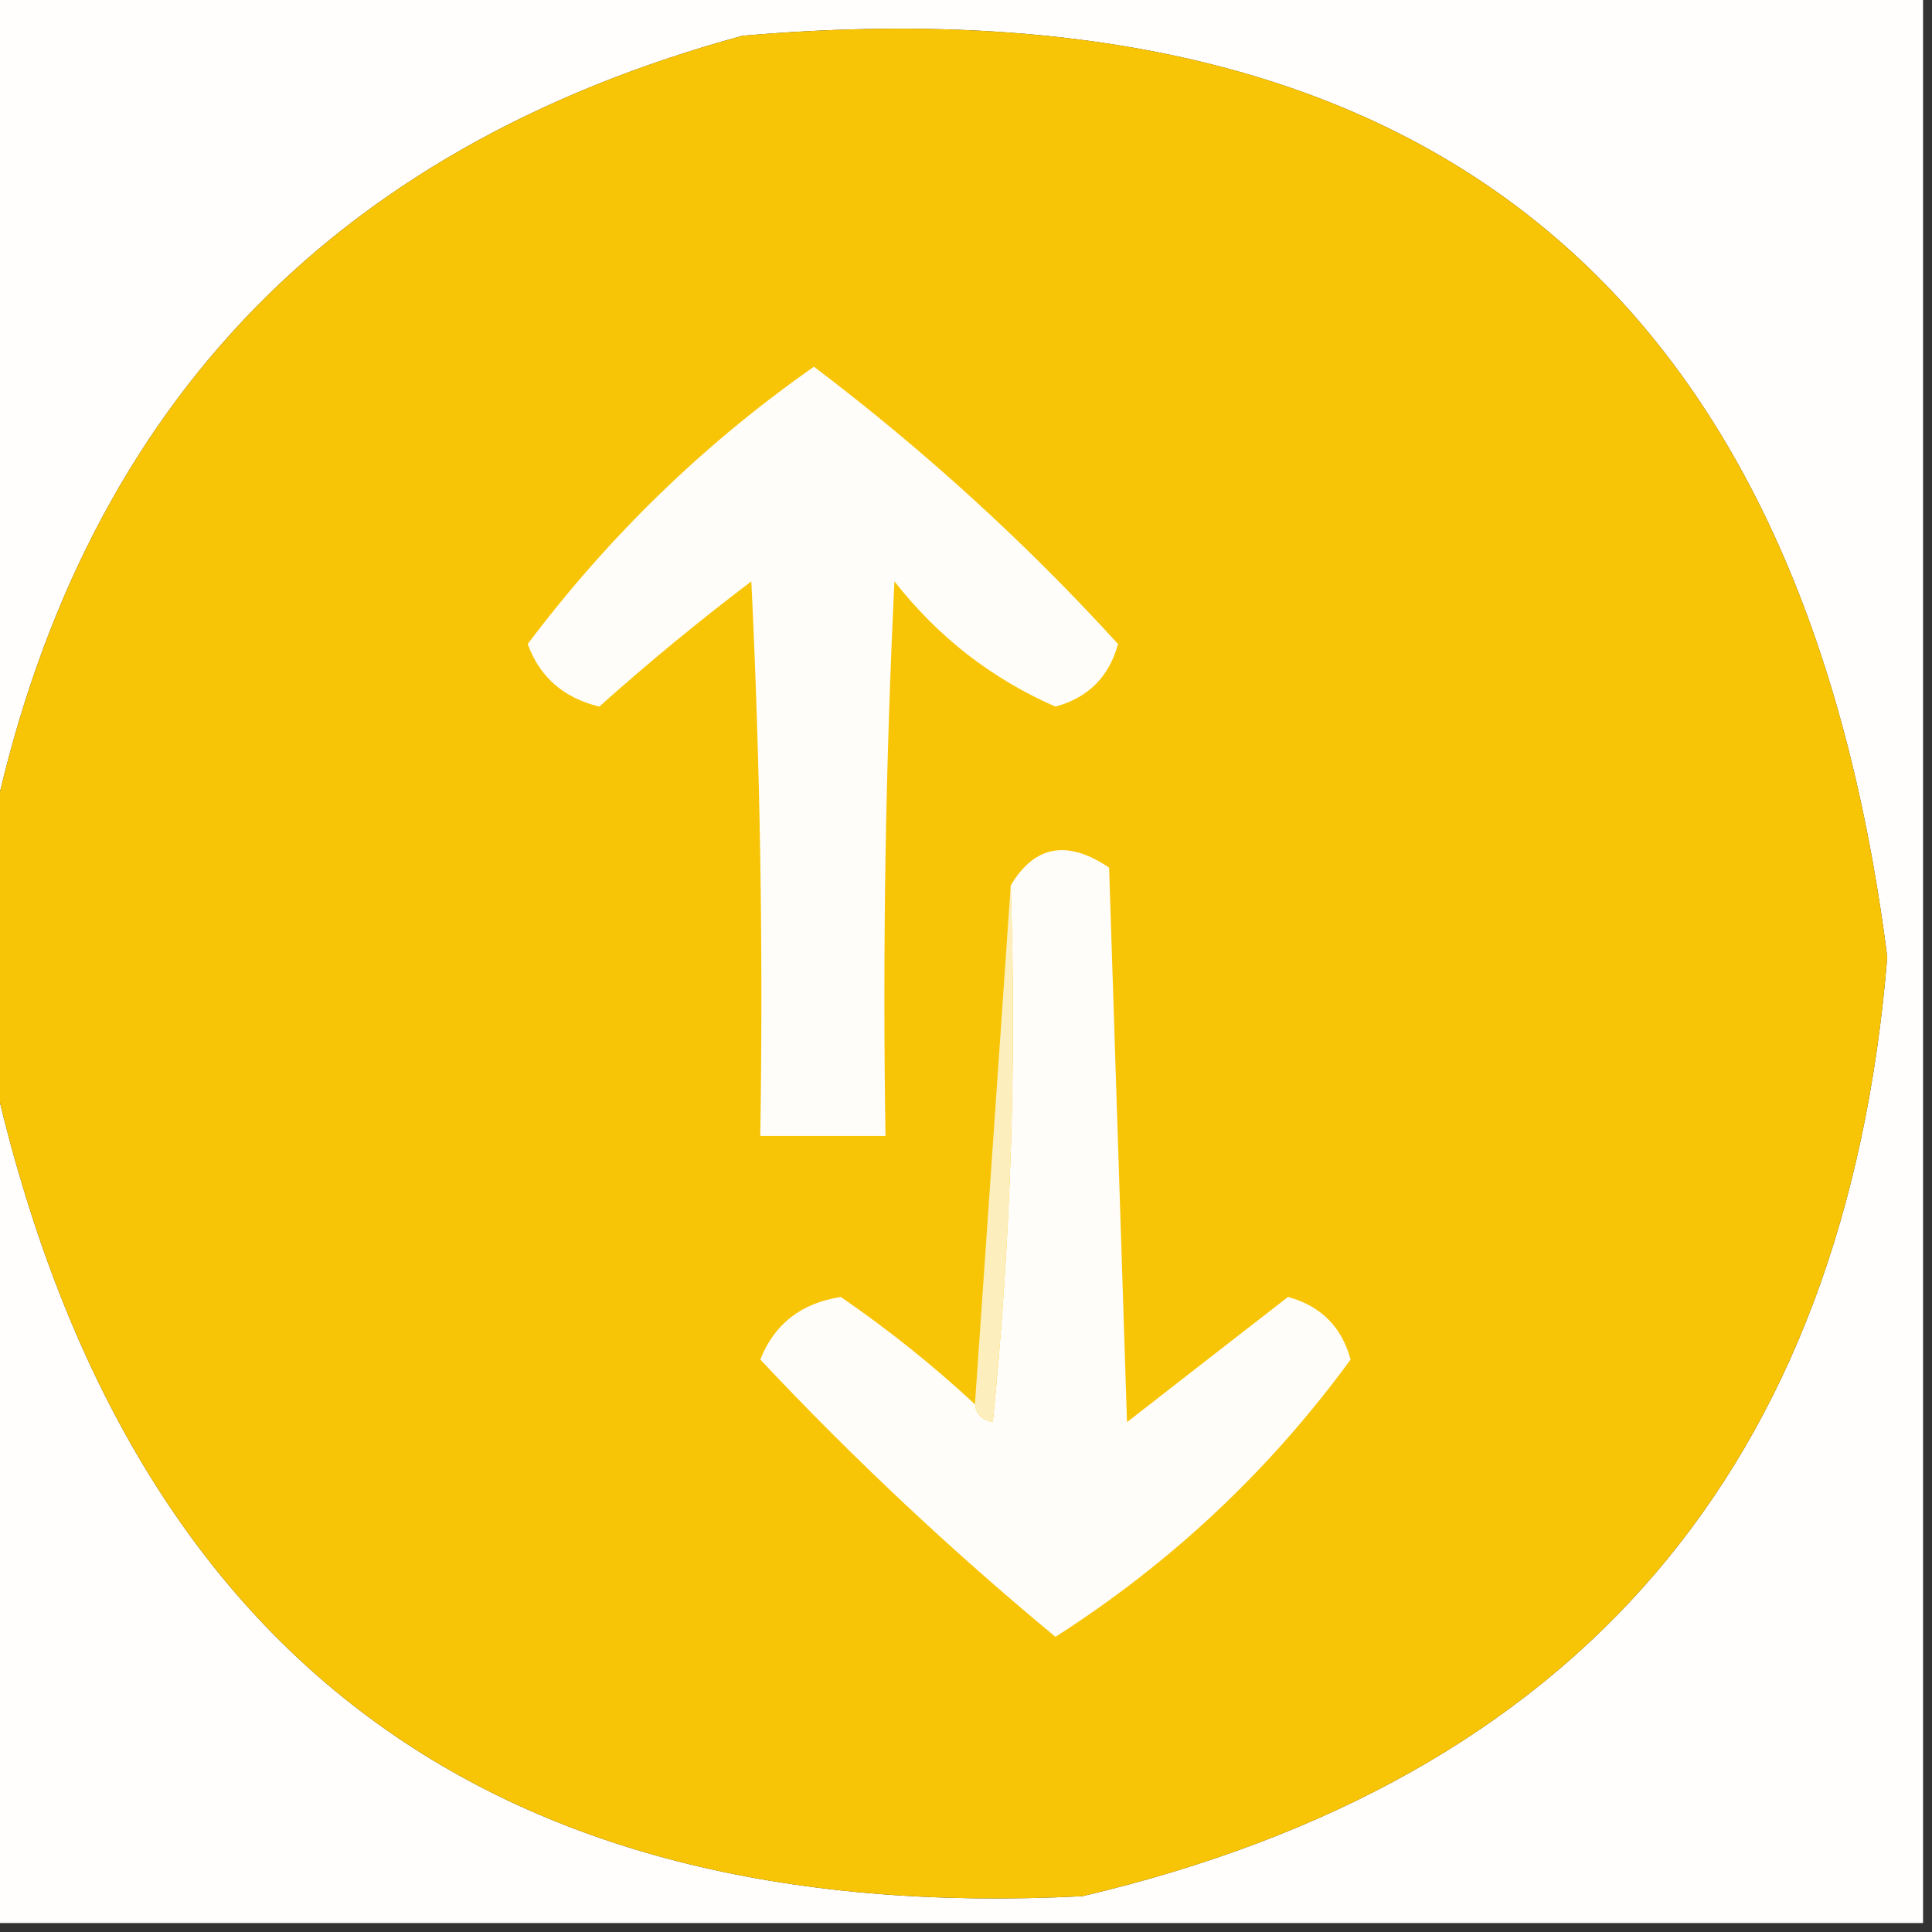
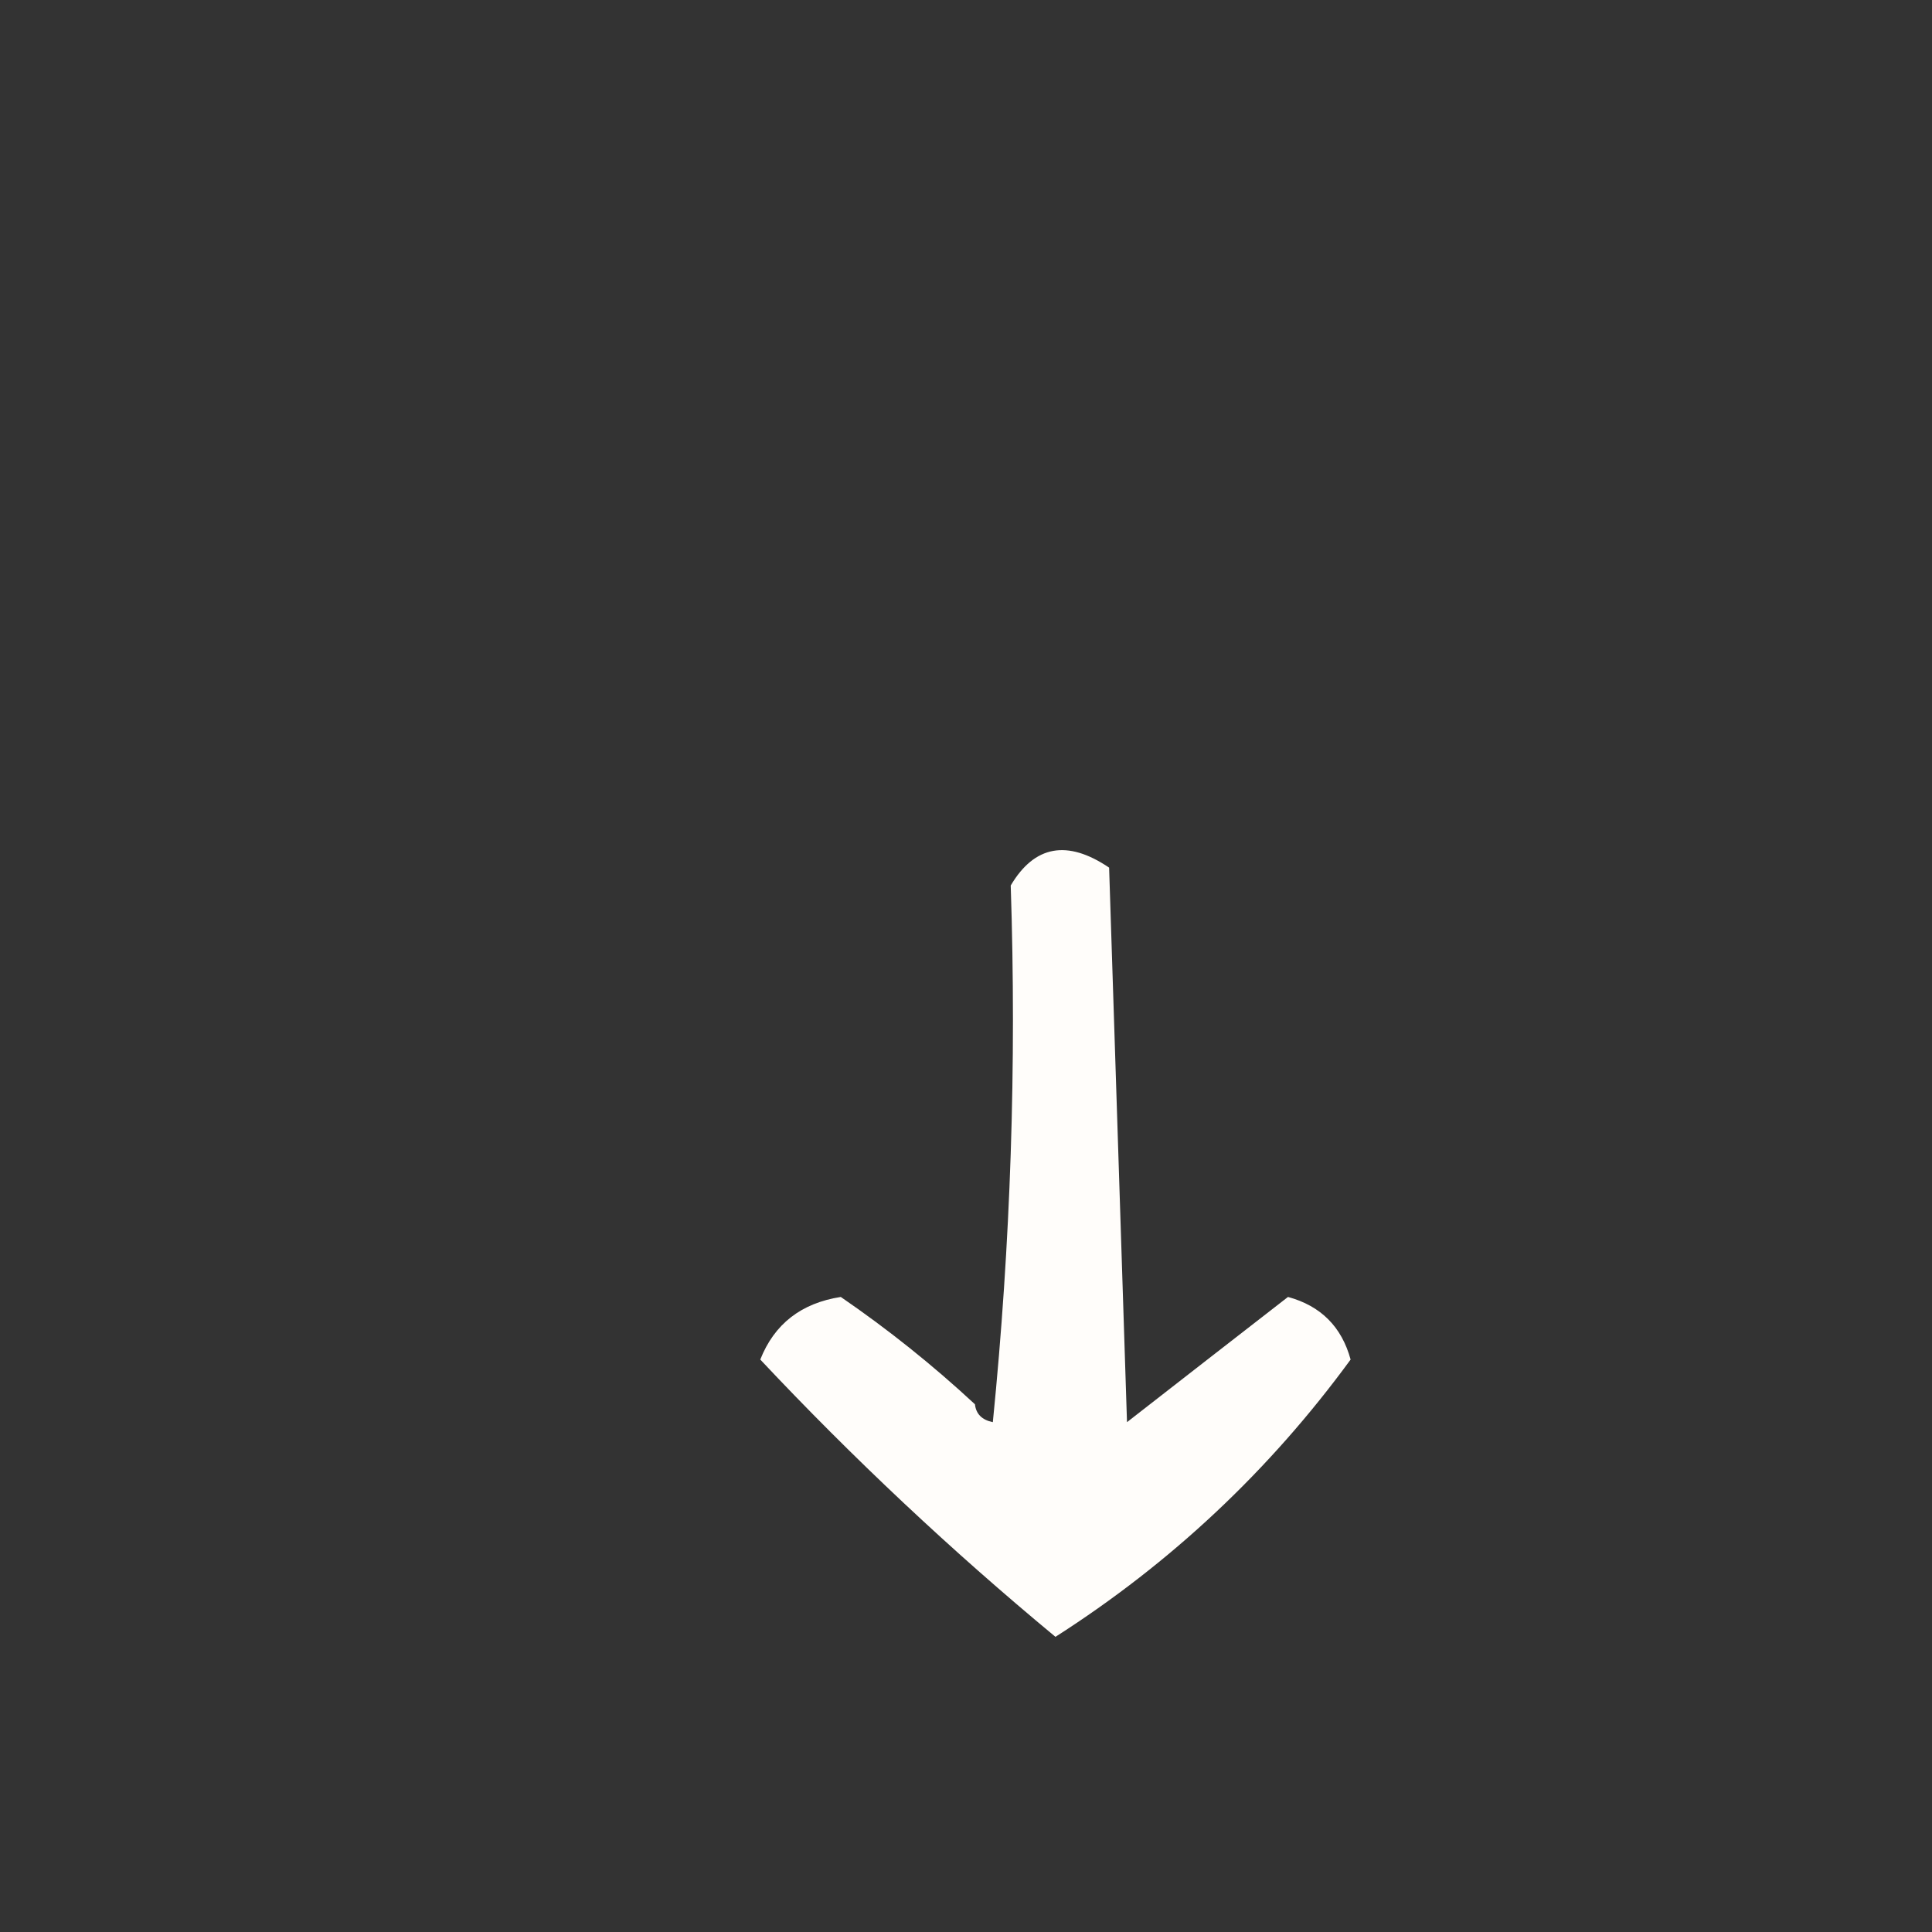
<svg xmlns="http://www.w3.org/2000/svg" width="108px" height="108px" style="shape-rendering:geometricPrecision; text-rendering:geometricPrecision; image-rendering:optimizeQuality; fill-rule:evenodd; clip-rule:evenodd">
  <rect width="100%" height="100%" fill="#333333" stroke="none" />
  <g>
-     <path style="opacity:1" fill="#fffefc" d="M -0.5,-0.5 C 35.5,-0.5 71.5,-0.5 107.5,-0.5C 107.5,35.5 107.5,71.5 107.5,107.5C 71.5,107.5 35.5,107.5 -0.5,107.5C -0.5,91.5 -0.5,75.5 -0.5,59.5C 6.695,92.191 27.028,107.691 60.5,106C 88.172,99.486 103.172,81.986 105.5,53.5C 100.706,15.879 79.372,-1.288 41.5,2C 18.348,8.316 4.348,23.149 -0.5,46.5C -0.5,30.833 -0.5,15.167 -0.5,-0.5 Z" />
-   </g>
+     </g>
  <g>
-     <path style="opacity:1" fill="#f8c406" d="M -0.5,59.5 C -0.5,55.167 -0.5,50.833 -0.5,46.5C 4.348,23.149 18.348,8.316 41.5,2C 79.372,-1.288 100.706,15.879 105.5,53.5C 103.172,81.986 88.172,99.486 60.5,106C 27.028,107.691 6.695,92.191 -0.5,59.5 Z" />
-   </g>
+     </g>
  <g>
-     <path style="opacity:1" fill="#fffdf9" d="M 45.5,20.5 C 51.659,25.161 57.326,30.327 62.5,36C 62,37.833 60.833,39 59,39.5C 55.439,37.945 52.439,35.612 50,32.5C 49.5,42.828 49.334,53.161 49.5,63.5C 47.167,63.5 44.833,63.5 42.5,63.5C 42.666,53.161 42.5,42.828 42,32.5C 39.075,34.714 36.241,37.047 33.5,39.5C 31.503,39.014 30.169,37.847 29.5,36C 34.056,29.943 39.389,24.776 45.5,20.5 Z" />
-   </g>
+     </g>
  <g>
    <path style="opacity:1" fill="#fffdfa" d="M 54.5,78.5 C 54.56,79.043 54.893,79.376 55.5,79.5C 56.498,69.522 56.832,59.522 56.5,49.5C 57.828,47.255 59.661,46.922 62,48.5C 62.333,58.833 62.667,69.167 63,79.5C 66.011,77.153 69.011,74.819 72,72.5C 73.833,73 75,74.167 75.5,76C 70.97,82.197 65.47,87.364 59,91.5C 53.177,86.677 47.677,81.51 42.5,76C 43.286,74.012 44.786,72.846 47,72.5C 49.652,74.32 52.152,76.32 54.5,78.5 Z" />
  </g>
  <g>
-     <path style="opacity:1" fill="#fdefbd" d="M 56.5,49.5 C 56.832,59.522 56.498,69.522 55.5,79.5C 54.893,79.376 54.56,79.043 54.5,78.5C 55.167,68.833 55.833,59.167 56.5,49.5 Z" />
-   </g>
+     </g>
</svg>